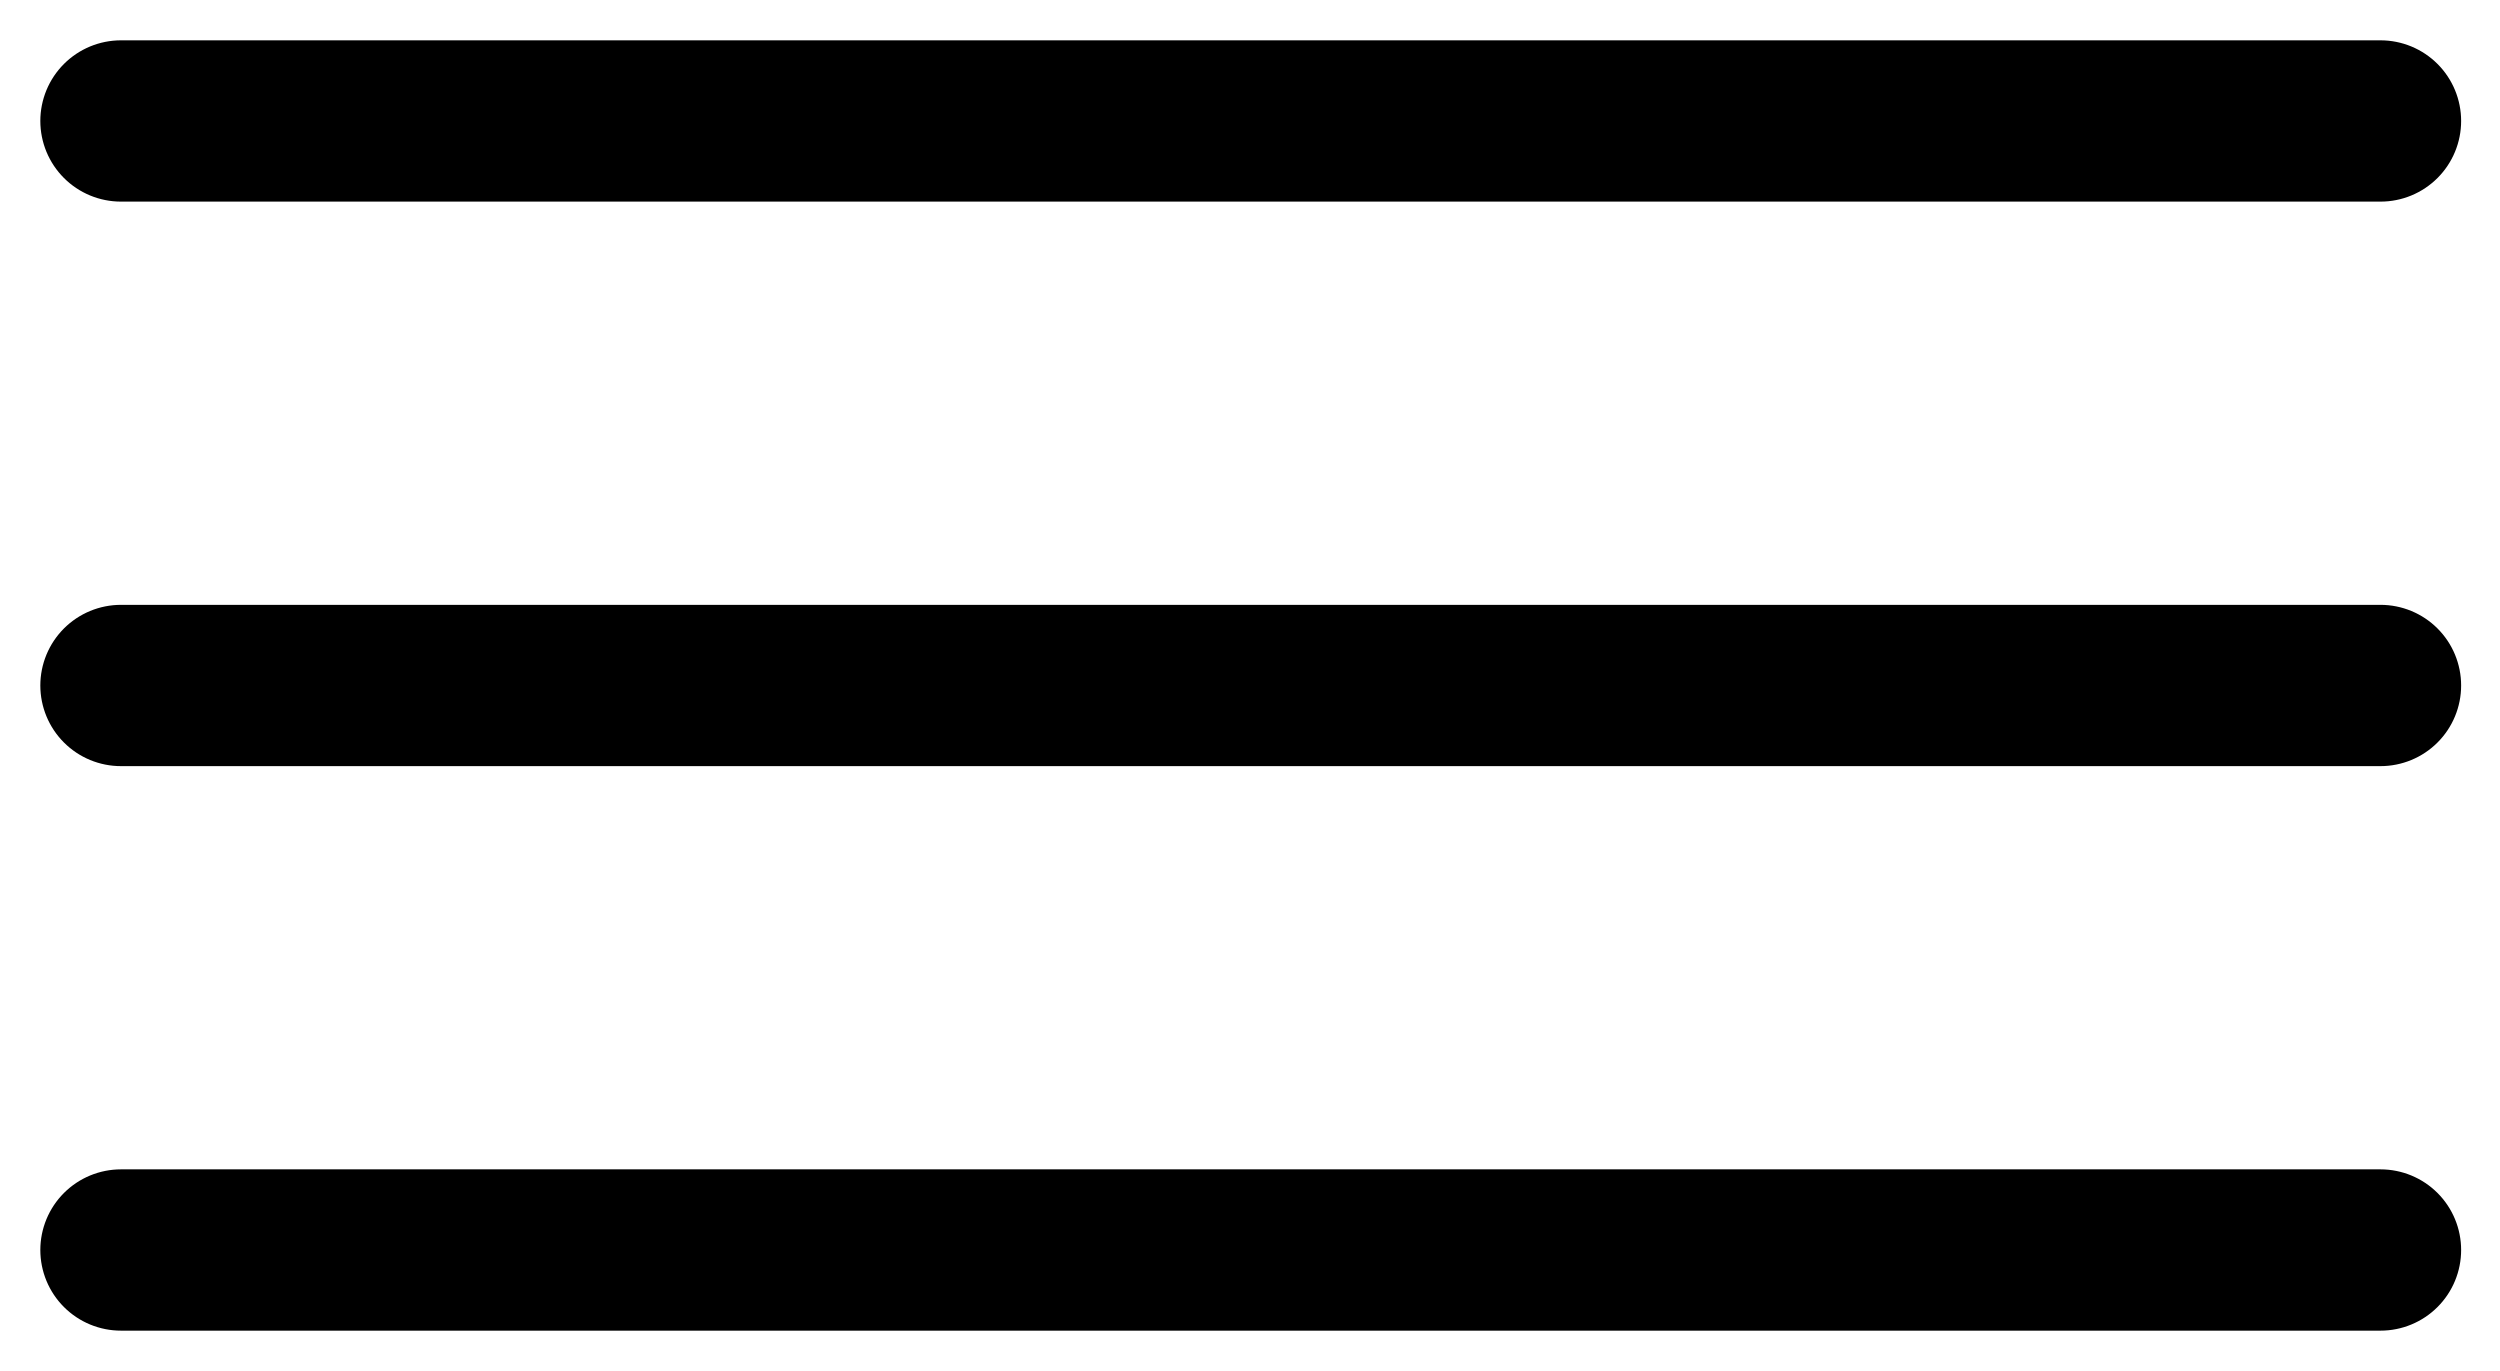
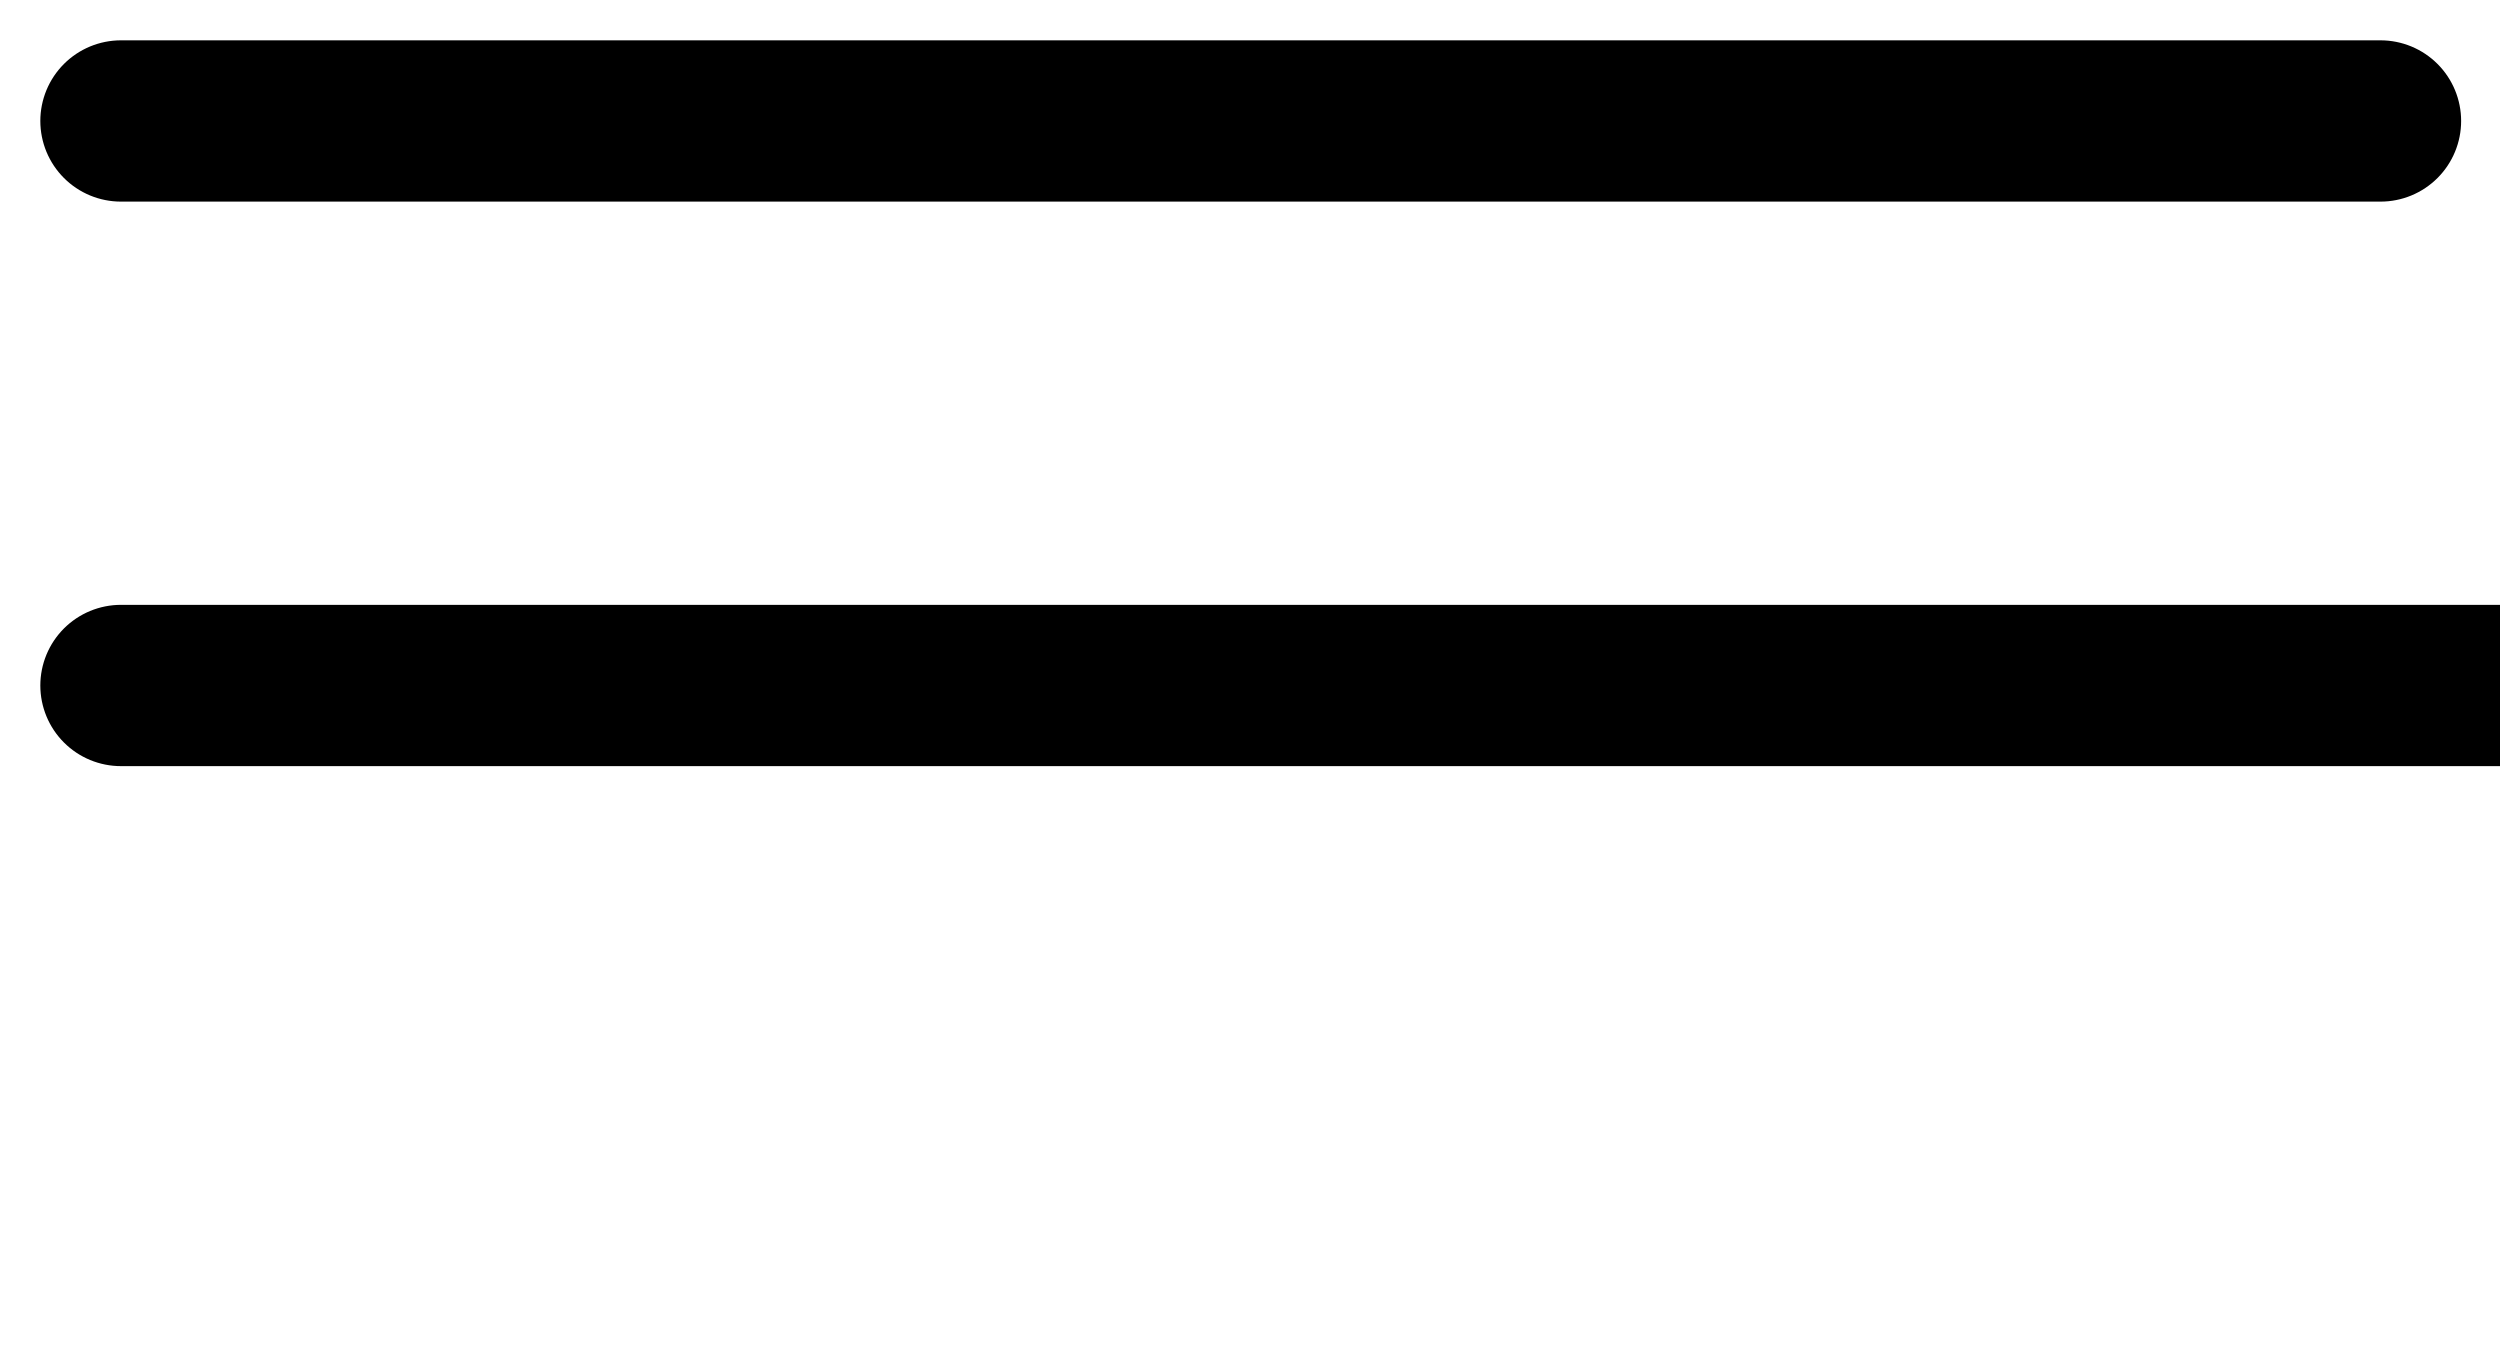
<svg xmlns="http://www.w3.org/2000/svg" width="31" height="17">
-   <path d="M1.5 1.5h28.018M1.5 8.5h28.018M1.5 15.5h28.018" stroke="#000" stroke-width="2" fill="none" stroke-linecap="round" stroke-linejoin="round" />
+   <path d="M1.5 1.5h28.018M1.5 8.5h28.018h28.018" stroke="#000" stroke-width="2" fill="none" stroke-linecap="round" stroke-linejoin="round" />
</svg>